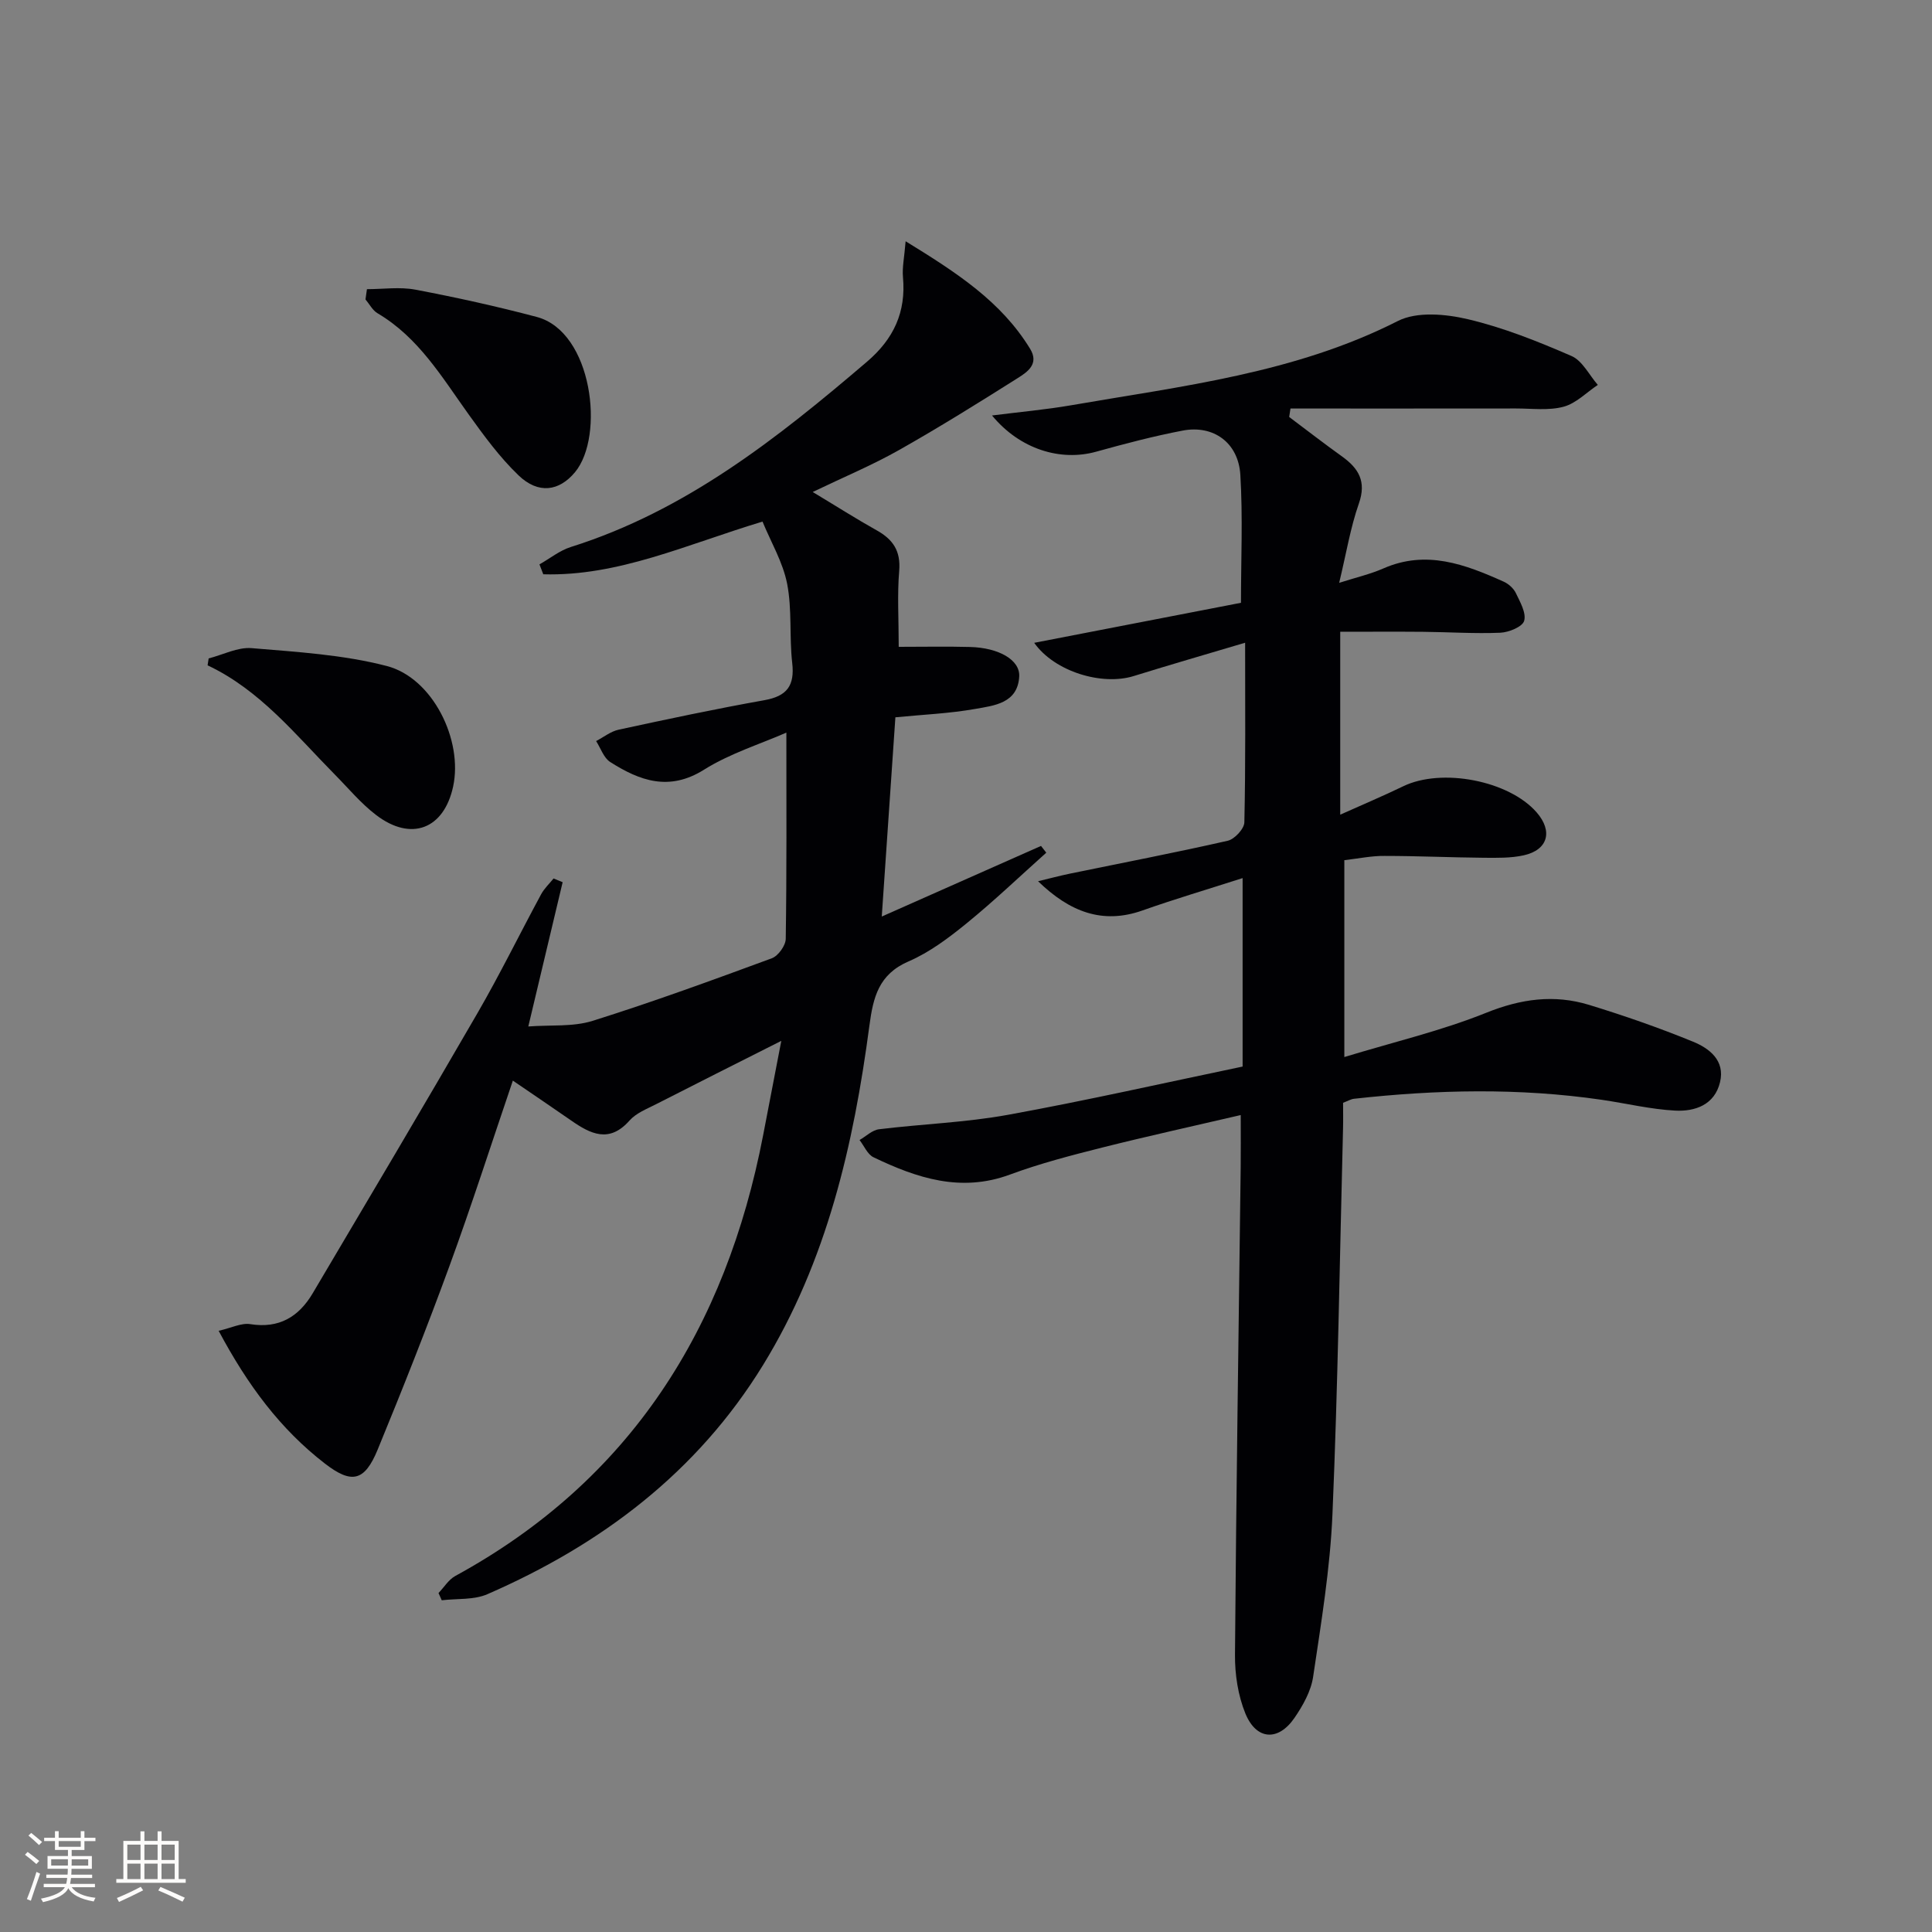
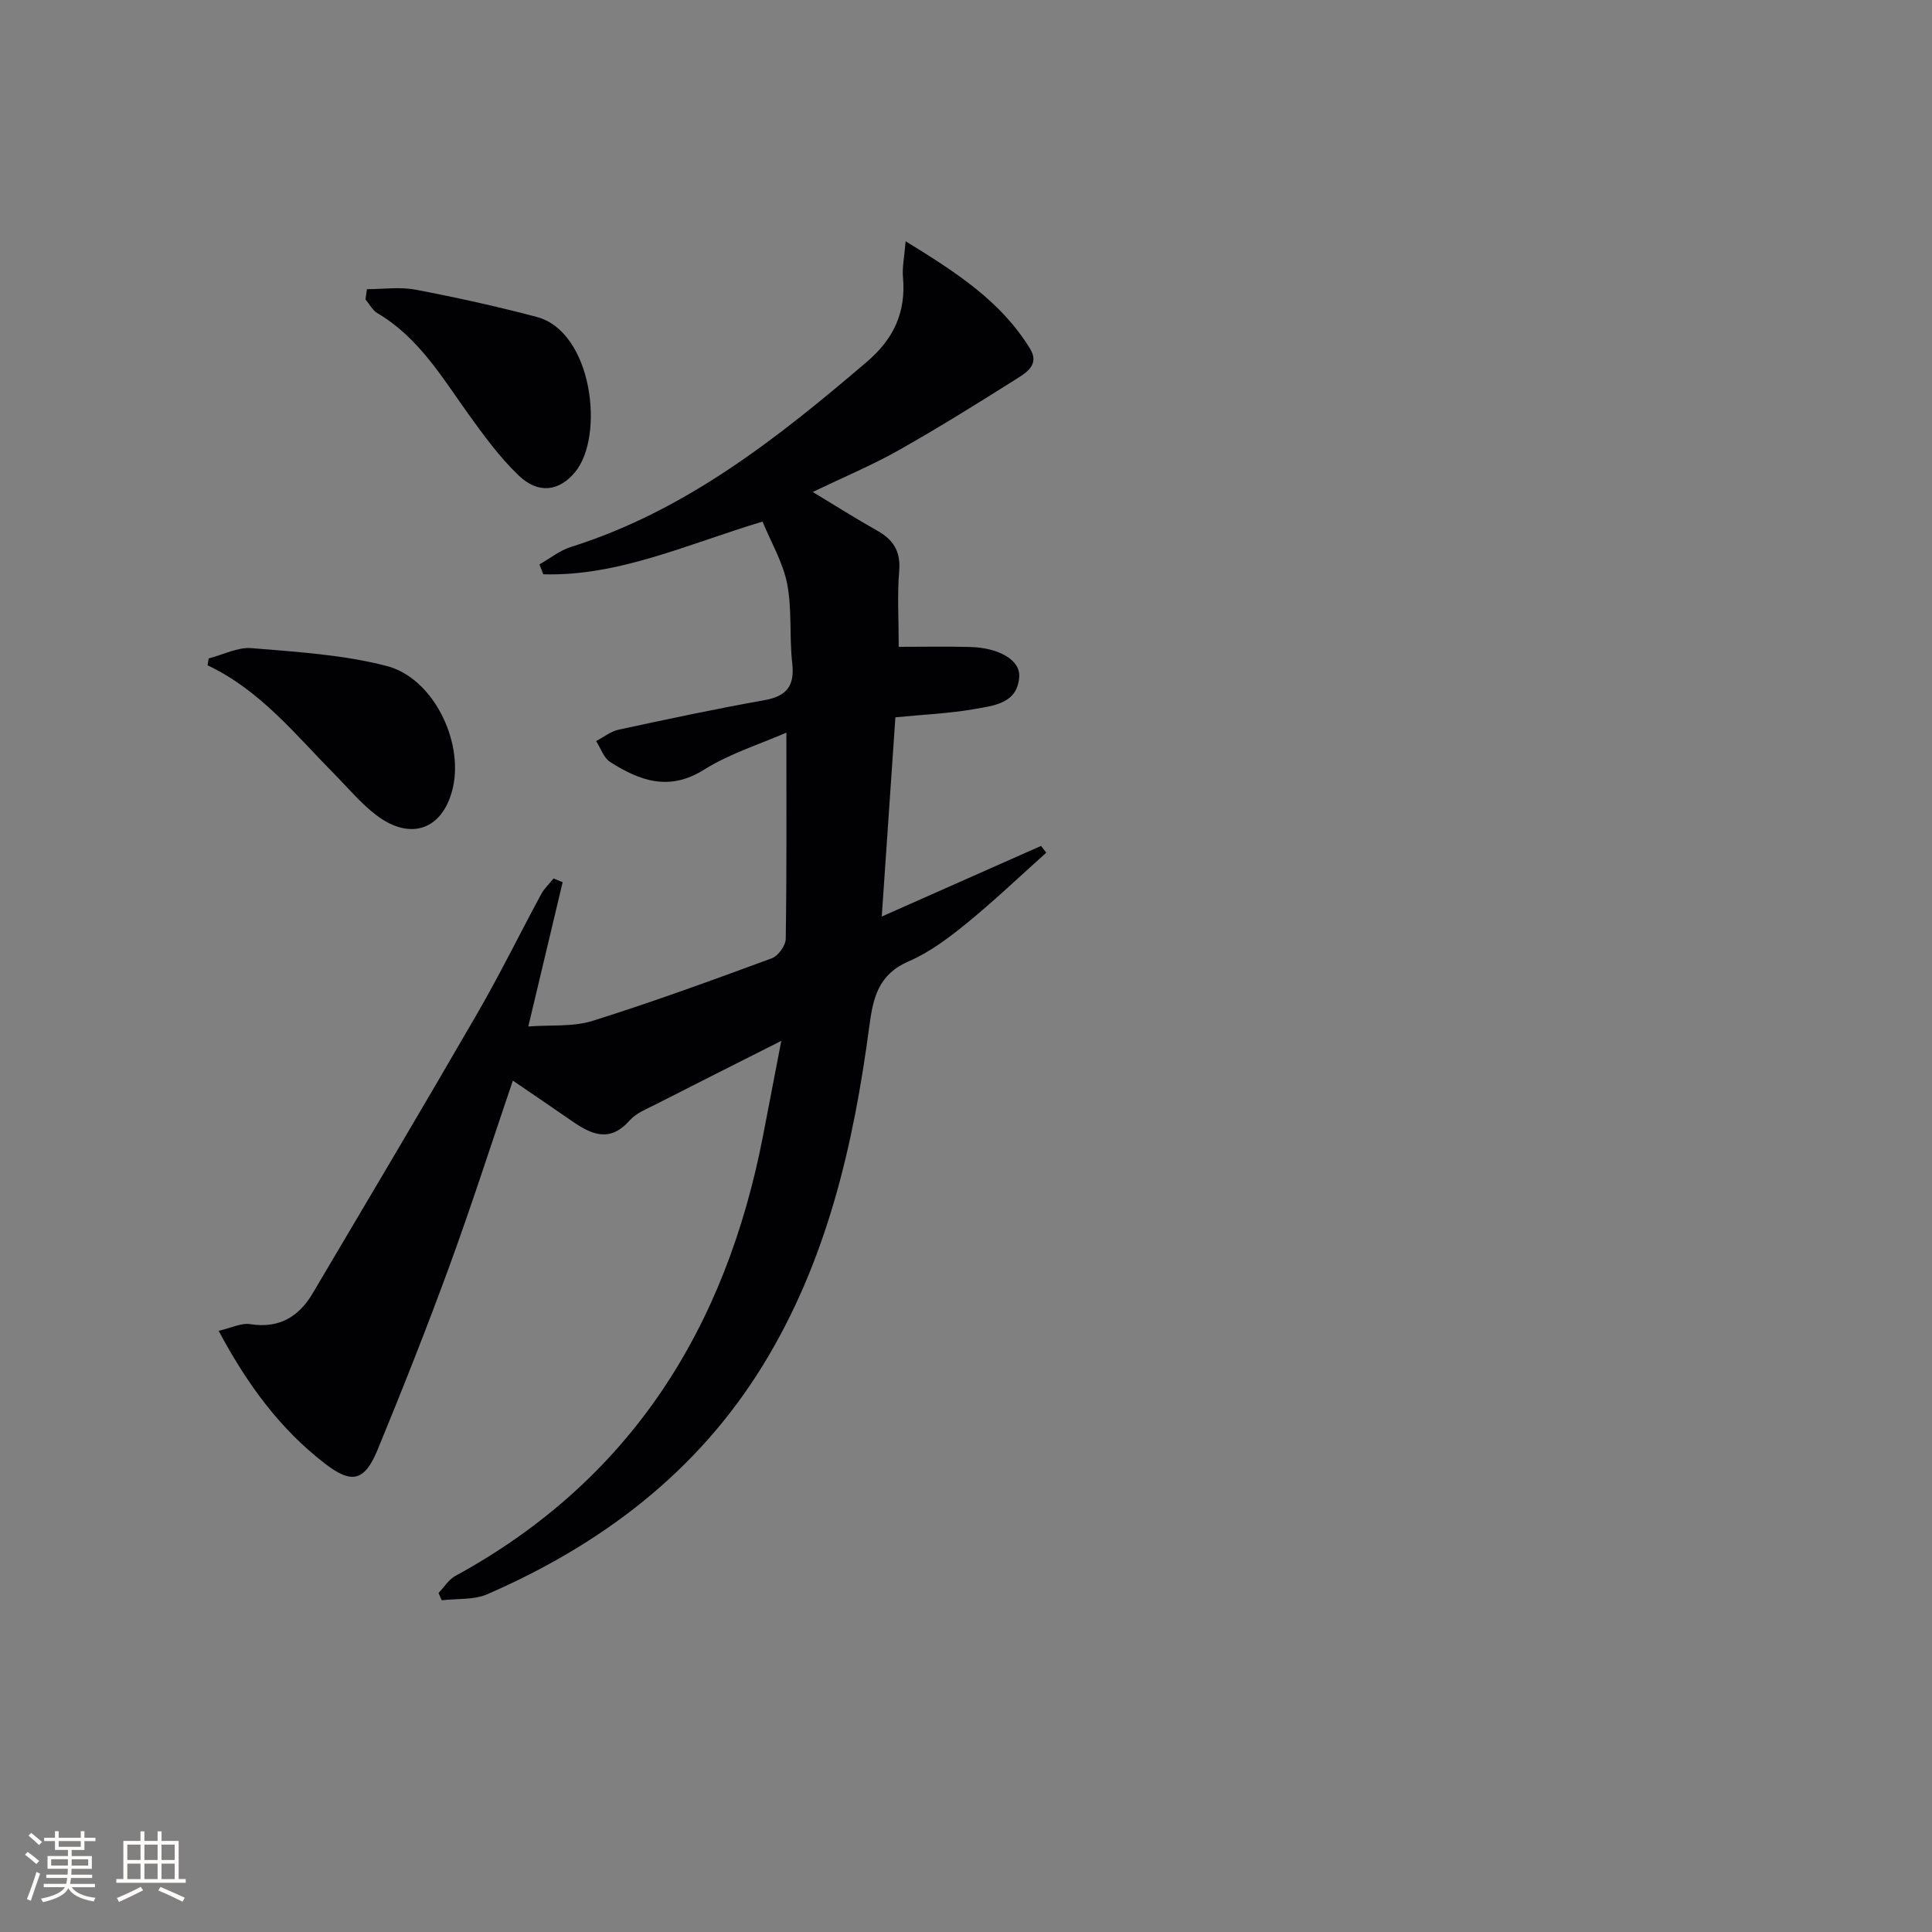
<svg xmlns="http://www.w3.org/2000/svg" enable-background="new 0 0 400 400" viewBox="0 0 400 400">
  <rect x="0" y="0" width="400" height="400" fill="#808080" stroke="none" />
  <g fill="#010104">
-     <path d="m278.33 178.09v40.76c10.24-3.12 20.08-5.43 29.36-9.16 7.19-2.9 14.09-3.85 21.31-1.64 7.28 2.23 14.49 4.74 21.53 7.62 3.37 1.38 6.65 3.88 5.59 8.36-1.12 4.73-5.18 6.12-9.29 5.91-5.1-.27-10.14-1.5-15.22-2.24-17.08-2.49-34.18-2.11-51.28-.21-.64.07-1.24.45-2.26.83 0 1.73.04 3.54-.01 5.35-.68 26.62-1.06 53.25-2.19 79.85-.48 11.25-2.34 22.47-4 33.64-.44 2.98-2.12 5.97-3.87 8.52-3.37 4.9-7.91 4.6-10.17-.95-1.51-3.72-2.17-8.05-2.14-12.09.25-33.64.76-67.28 1.18-100.92.04-3.32.01-6.64.01-10.86-9.86 2.3-19.31 4.37-28.69 6.73-6.43 1.62-12.9 3.3-19.11 5.6-10.15 3.75-19.26.72-28.23-3.59-1.25-.6-1.94-2.35-2.89-3.57 1.34-.77 2.62-2.06 4.04-2.23 8.89-1.09 17.9-1.39 26.69-2.99 16.28-2.96 32.42-6.62 48.58-9.99 0-12.97 0-25.56 0-39.02-7.28 2.34-14.06 4.34-20.73 6.7-8.3 2.94-15.1.27-21.62-6.05 2.23-.53 4.44-1.13 6.68-1.59 10.87-2.24 21.77-4.33 32.58-6.79 1.42-.32 3.42-2.47 3.45-3.81.27-11.97.16-23.96.16-37.19-8.03 2.39-15.58 4.57-23.07 6.9-6.52 2.03-16.35-.87-20.6-6.88 14.35-2.78 28.33-5.49 42.81-8.29 0-8.91.4-17.72-.13-26.48-.4-6.67-5.57-10.39-11.94-9.17-6.02 1.15-11.97 2.72-17.88 4.36-7.4 2.07-15.82-.49-21.59-7.49 5.83-.74 11.13-1.21 16.35-2.11 23.01-3.99 46.31-6.61 67.67-17.45 3.94-2 9.88-1.46 14.5-.37 7.36 1.73 14.5 4.6 21.46 7.62 2.25.98 3.65 3.93 5.44 5.98-2.35 1.57-4.51 3.83-7.09 4.52-3.09.83-6.54.36-9.83.36-15.57.02-31.14.01-46.71.01-.09.58-.18 1.16-.27 1.75 3.64 2.73 7.24 5.52 10.94 8.17 3.45 2.48 5.09 5.18 3.49 9.75-1.75 4.99-2.6 10.29-4.08 16.42 3.44-1.1 6.41-1.78 9.15-2.98 8.88-3.9 16.93-.85 24.92 2.74 1 .45 2.04 1.38 2.51 2.36.88 1.84 2.19 4.11 1.72 5.75-.35 1.23-3.17 2.38-4.93 2.46-5.31.22-10.64-.14-15.97-.19-5.62-.05-11.24-.01-17.18-.01v37.87c4.72-2.12 8.93-3.89 13.04-5.88 7.96-3.86 21.89-1.19 27.63 5.41 3.39 3.89 2.35 7.76-2.66 8.88-2.69.6-5.56.53-8.34.51-6.83-.06-13.65-.38-20.47-.38-2.62-.04-5.26.52-8.35.88z" />
    <path d="m116.49 182.65c-2.28 9.6-4.57 19.2-7.11 29.87 4.63-.35 9.24.11 13.3-1.16 12.5-3.92 24.82-8.43 37.12-12.96 1.32-.49 2.86-2.63 2.88-4.02.21-13.95.13-27.91.13-42.7-5.46 2.39-11.7 4.32-17.04 7.67-7.24 4.55-13.32 2.3-19.43-1.58-1.35-.86-1.97-2.86-2.92-4.34 1.55-.81 3.03-2.01 4.68-2.36 10.02-2.17 20.05-4.3 30.14-6.1 4.68-.83 6.32-2.99 5.78-7.71-.62-5.44-.01-11.06-1.05-16.39-.88-4.48-3.36-8.64-5.1-12.88-15.83 4.78-29.87 11.35-45.39 10.91-.26-.68-.52-1.37-.79-2.05 2.16-1.22 4.18-2.87 6.49-3.6 23.77-7.48 42.76-22.51 61.31-38.35 5.55-4.74 8.12-10.29 7.46-17.53-.18-2.01.28-4.08.55-7.42 10.56 6.49 19.77 12.45 25.77 22.26 1.92 3.14-.54 4.79-2.53 6.05-8.14 5.14-16.32 10.24-24.7 14.97-5.46 3.08-11.28 5.51-17.78 8.63 4.87 2.93 8.99 5.56 13.25 7.94 3.38 1.88 5 4.27 4.66 8.39-.42 4.92-.1 9.91-.1 15.73 5.2 0 9.99-.1 14.78.03 5.94.16 10.36 2.68 10.17 6.11-.31 5.56-5.19 6.02-9.13 6.72-5.35.95-10.84 1.17-16.51 1.73-.92 13.5-1.84 26.84-2.82 41.25 11.39-5.05 22.18-9.84 32.97-14.62.36.47.73.93 1.09 1.4-5.47 4.89-10.77 9.96-16.45 14.59-3.72 3.03-7.71 6.04-12.07 7.92-6.19 2.68-7.32 7.43-8.1 13.3-3.27 24.67-8.79 48.73-22.02 70.27-13.64 22.21-33.49 37.17-57.07 47.44-2.8 1.22-6.28.88-9.45 1.26-.22-.5-.44-1-.67-1.5 1.15-1.19 2.08-2.77 3.47-3.53 36.37-19.85 56.03-51.35 63.73-91.21 1.16-6 2.31-12.01 3.77-19.58-9.53 4.81-17.75 8.93-25.92 13.11-1.92.98-4.14 1.84-5.5 3.38-4.2 4.75-8.06 2.8-12.1-.01-3.92-2.73-7.88-5.39-12.06-8.25-4.43 13.02-8.52 25.79-13.12 38.37-4.67 12.78-9.69 25.44-14.87 38.03-2.72 6.61-5.4 7.15-10.93 2.88-9.24-7.14-16-16.25-21.99-27.48 2.68-.61 4.72-1.68 6.55-1.38 5.96.95 10.03-1.52 12.91-6.37 11.43-19.31 22.89-38.6 34.13-58.03 4.66-8.05 8.75-16.42 13.18-24.61.65-1.2 1.7-2.18 2.57-3.26.62.24 1.25.51 1.88.77z" />
    <path d="m43.2 136.32c2.97-.76 6.01-2.37 8.9-2.13 9.38.79 18.94 1.35 27.98 3.7 9.52 2.47 15.82 15.36 13.73 24.98-1.91 8.79-8.69 11.41-15.94 5.87-3.15-2.4-5.74-5.54-8.54-8.37-8.15-8.25-15.45-17.48-26.35-22.62.07-.48.15-.96.22-1.43z" />
    <path d="m75.97 59.87c3.35 0 6.8-.51 10.03.1 8.43 1.6 16.83 3.45 25.13 5.65 11.53 3.05 14.13 24.67 7.92 32.14-3.28 3.95-7.58 4.6-11.69.66-3.91-3.75-7.18-8.23-10.36-12.66-5.51-7.68-10.34-15.89-18.83-20.9-1.04-.61-1.68-1.9-2.5-2.87.11-.71.2-1.42.3-2.12z" />
  </g>
  <path d="m5.17 384 .55-.58c.85.61 1.65 1.24 2.4 1.87l-.59.64c-.83-.73-1.62-1.38-2.36-1.93m1.22 9.53-.82-.34c.71-1.76 1.37-3.64 1.98-5.63.24.13.5.25.76.36-.6 1.67-1.24 3.54-1.92 5.61m-.5-13.5.57-.54c.56.44 1.31 1.06 2.26 1.87l-.64.64c-.68-.66-1.41-1.32-2.19-1.97m3.25.46h2.24v-1.36h.77v1.36h4.57v-1.36h.76v1.36h2.28v.69h-2.28v1.84h-2.64v1.26h4.18v2.64h-4.21c0 .45-.02.86-.05 1.21h4.32v.69h-4.38c-.04.34-.1.75-.19 1.22h5.15v.69h-4.82c.87 1.19 2.51 1.92 4.93 2.19-.17.31-.3.57-.37.76-2.77-.49-4.52-1.41-5.26-2.76-.56 1.26-2.3 2.23-5.24 2.9-.12-.25-.26-.48-.43-.72 2.73-.55 4.38-1.34 4.96-2.38h-4.38v-.69h4.65c.1-.38.17-.79.21-1.22h-4.32v-.69h4.4c.03-.34.05-.75.05-1.21h-4.2v-2.64h4.23v-1.26h-2.69v-1.84h-2.24zm1.46 4.46v1.29h3.45c.01-.4.02-.57.01-.53v-.32-.45h-3.46zm1.55-2.59h4.57v-1.19h-4.57zm6.11 2.59h-3.42v.77c-.01.19-.01.37-.02.53h3.44z" fill="#fcfbfa" />
  <path d="m32.63 379.16h.82v1.98h3.54v7.89h1.46v.78h-14.37v-.78h1.46v-7.89h3.54v-1.98h.82v1.98h2.73zm-3.49 11.48.5.73c-1.61.82-3.28 1.63-5 2.41-.13-.27-.28-.55-.44-.82 1.75-.72 3.4-1.49 4.94-2.32m-2.78-5.55h2.73v-3.18h-2.73zm0 3.95h2.73v-3.2h-2.73zm3.54-3.95h2.73v-3.18h-2.73zm0 3.95h2.73v-3.2h-2.73zm7.89 4.68c-1.84-.92-3.51-1.7-5.02-2.32l.45-.73c1.89.8 3.57 1.55 5.04 2.23zm-1.62-11.81h-2.73v3.18h2.73zm-2.73 7.13h2.73v-3.2h-2.73z" fill="#fcfbfa" />
</svg>